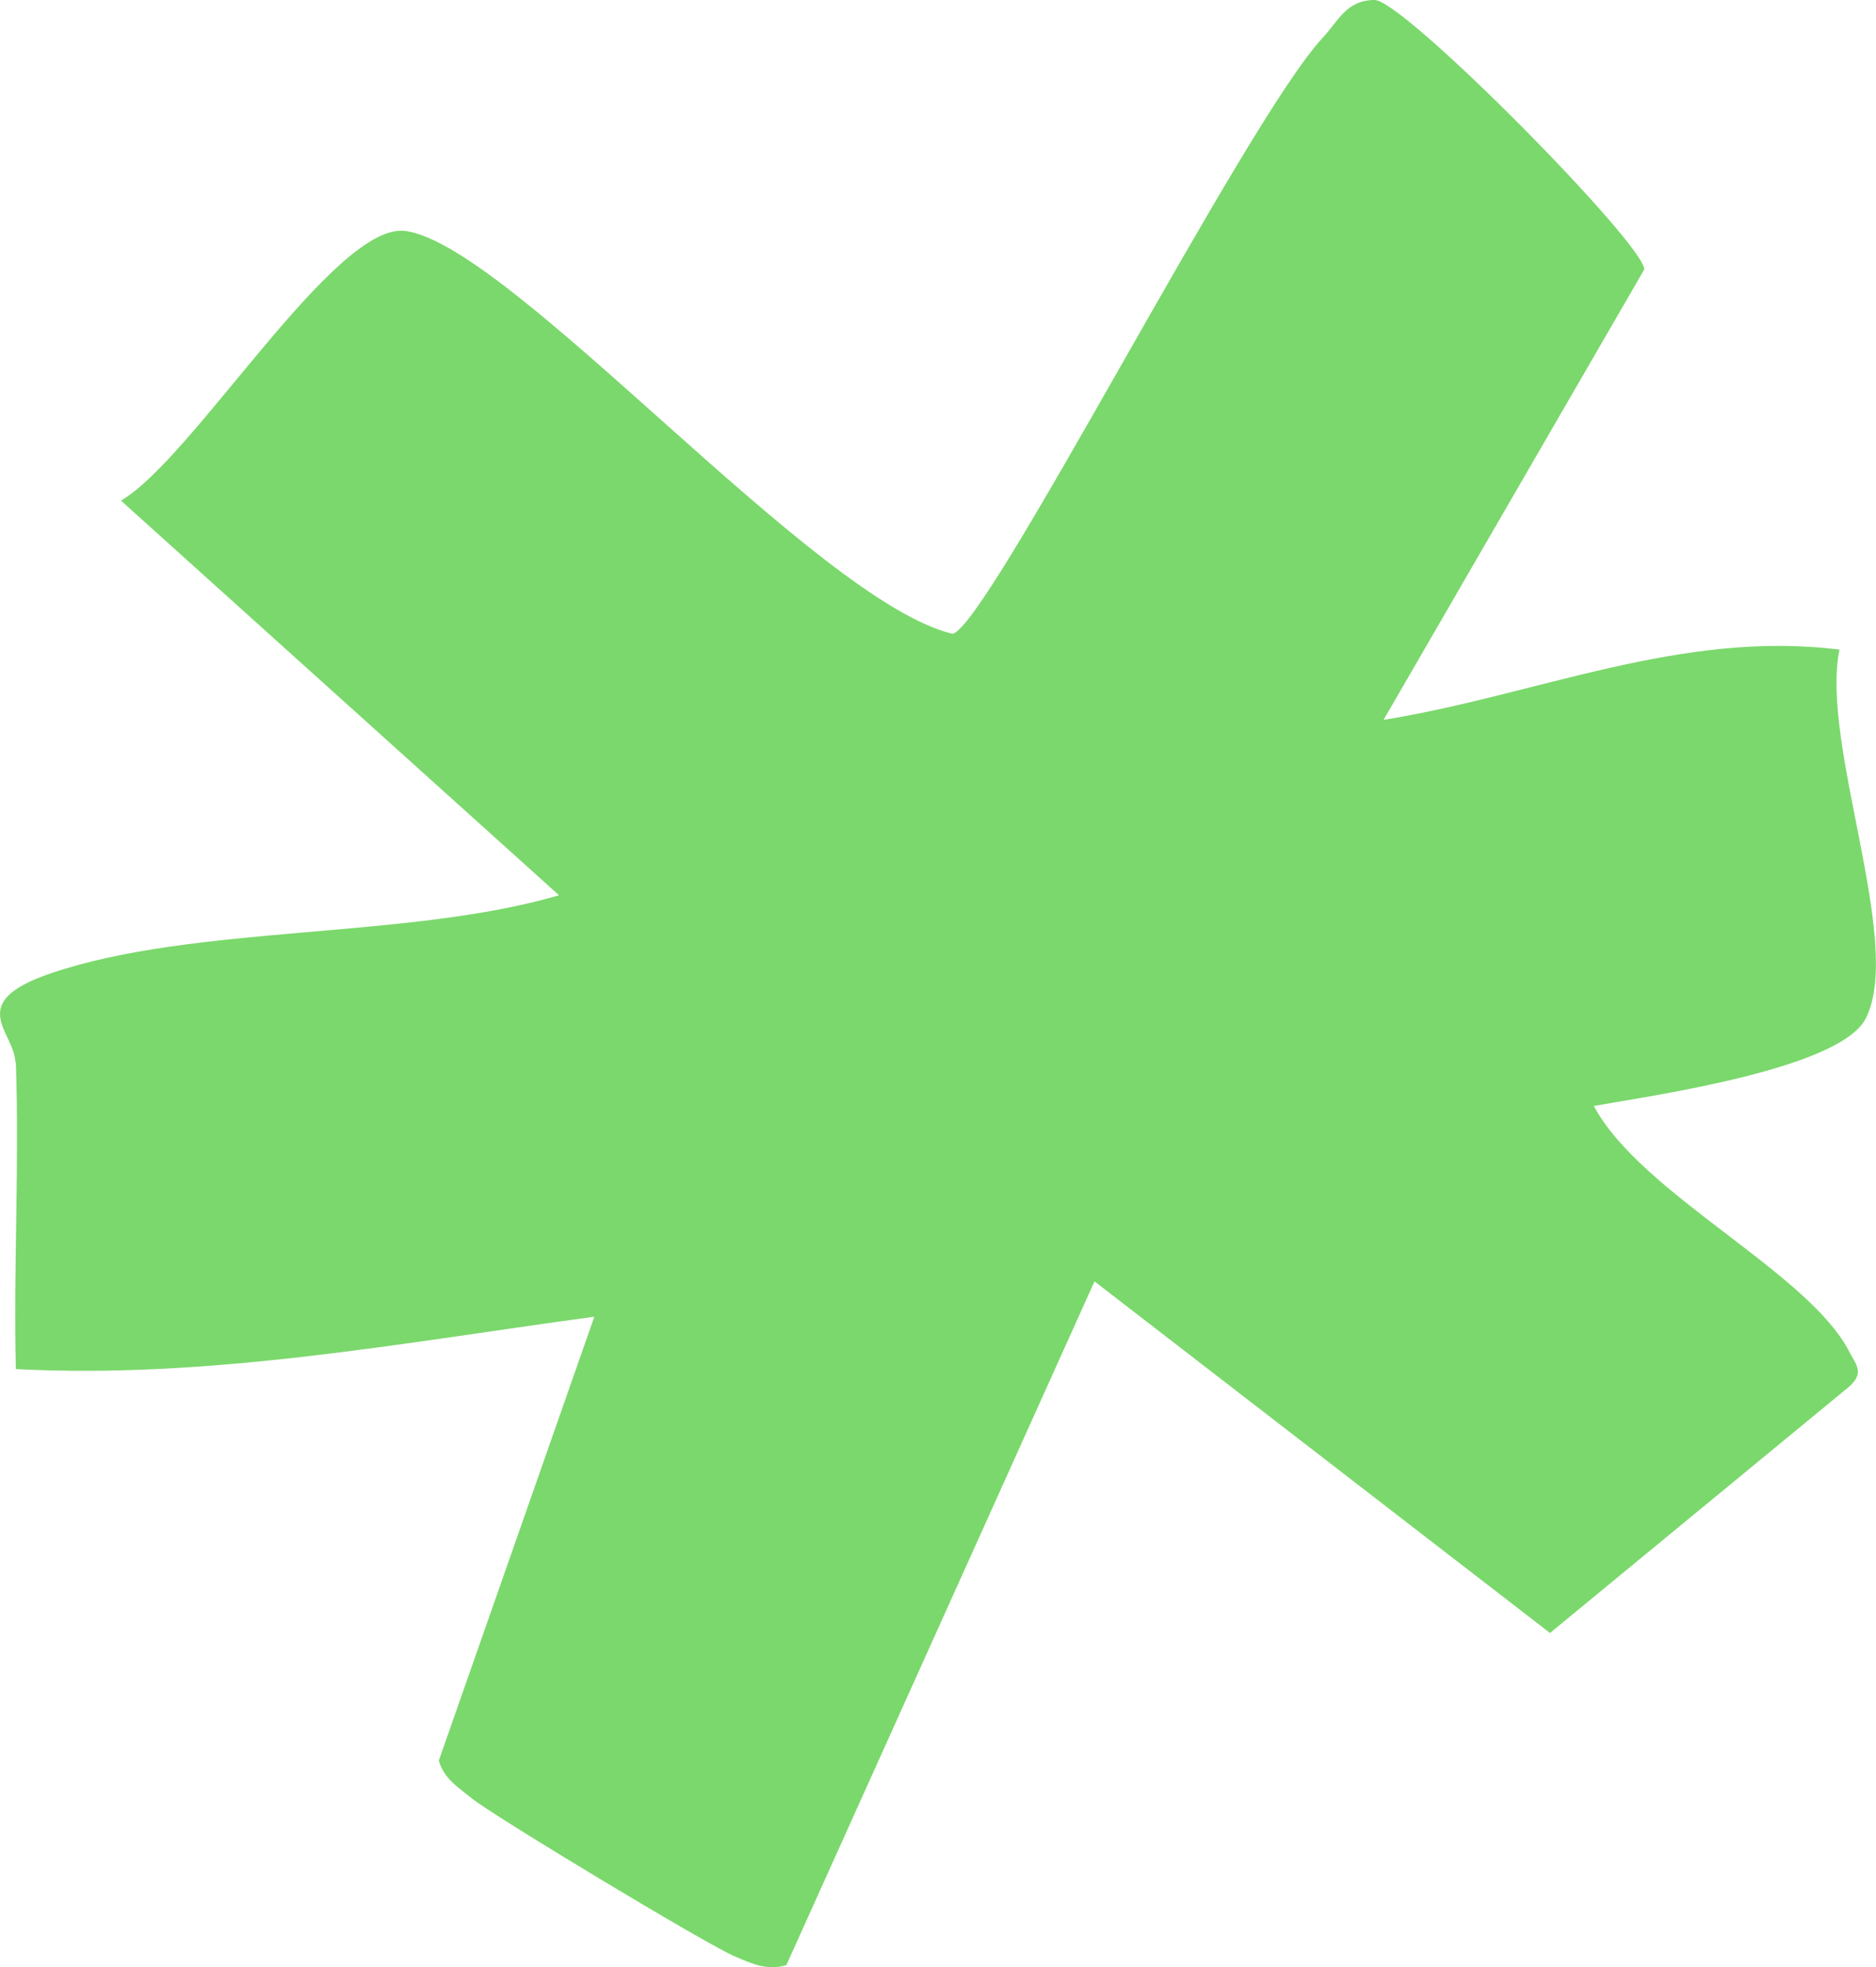
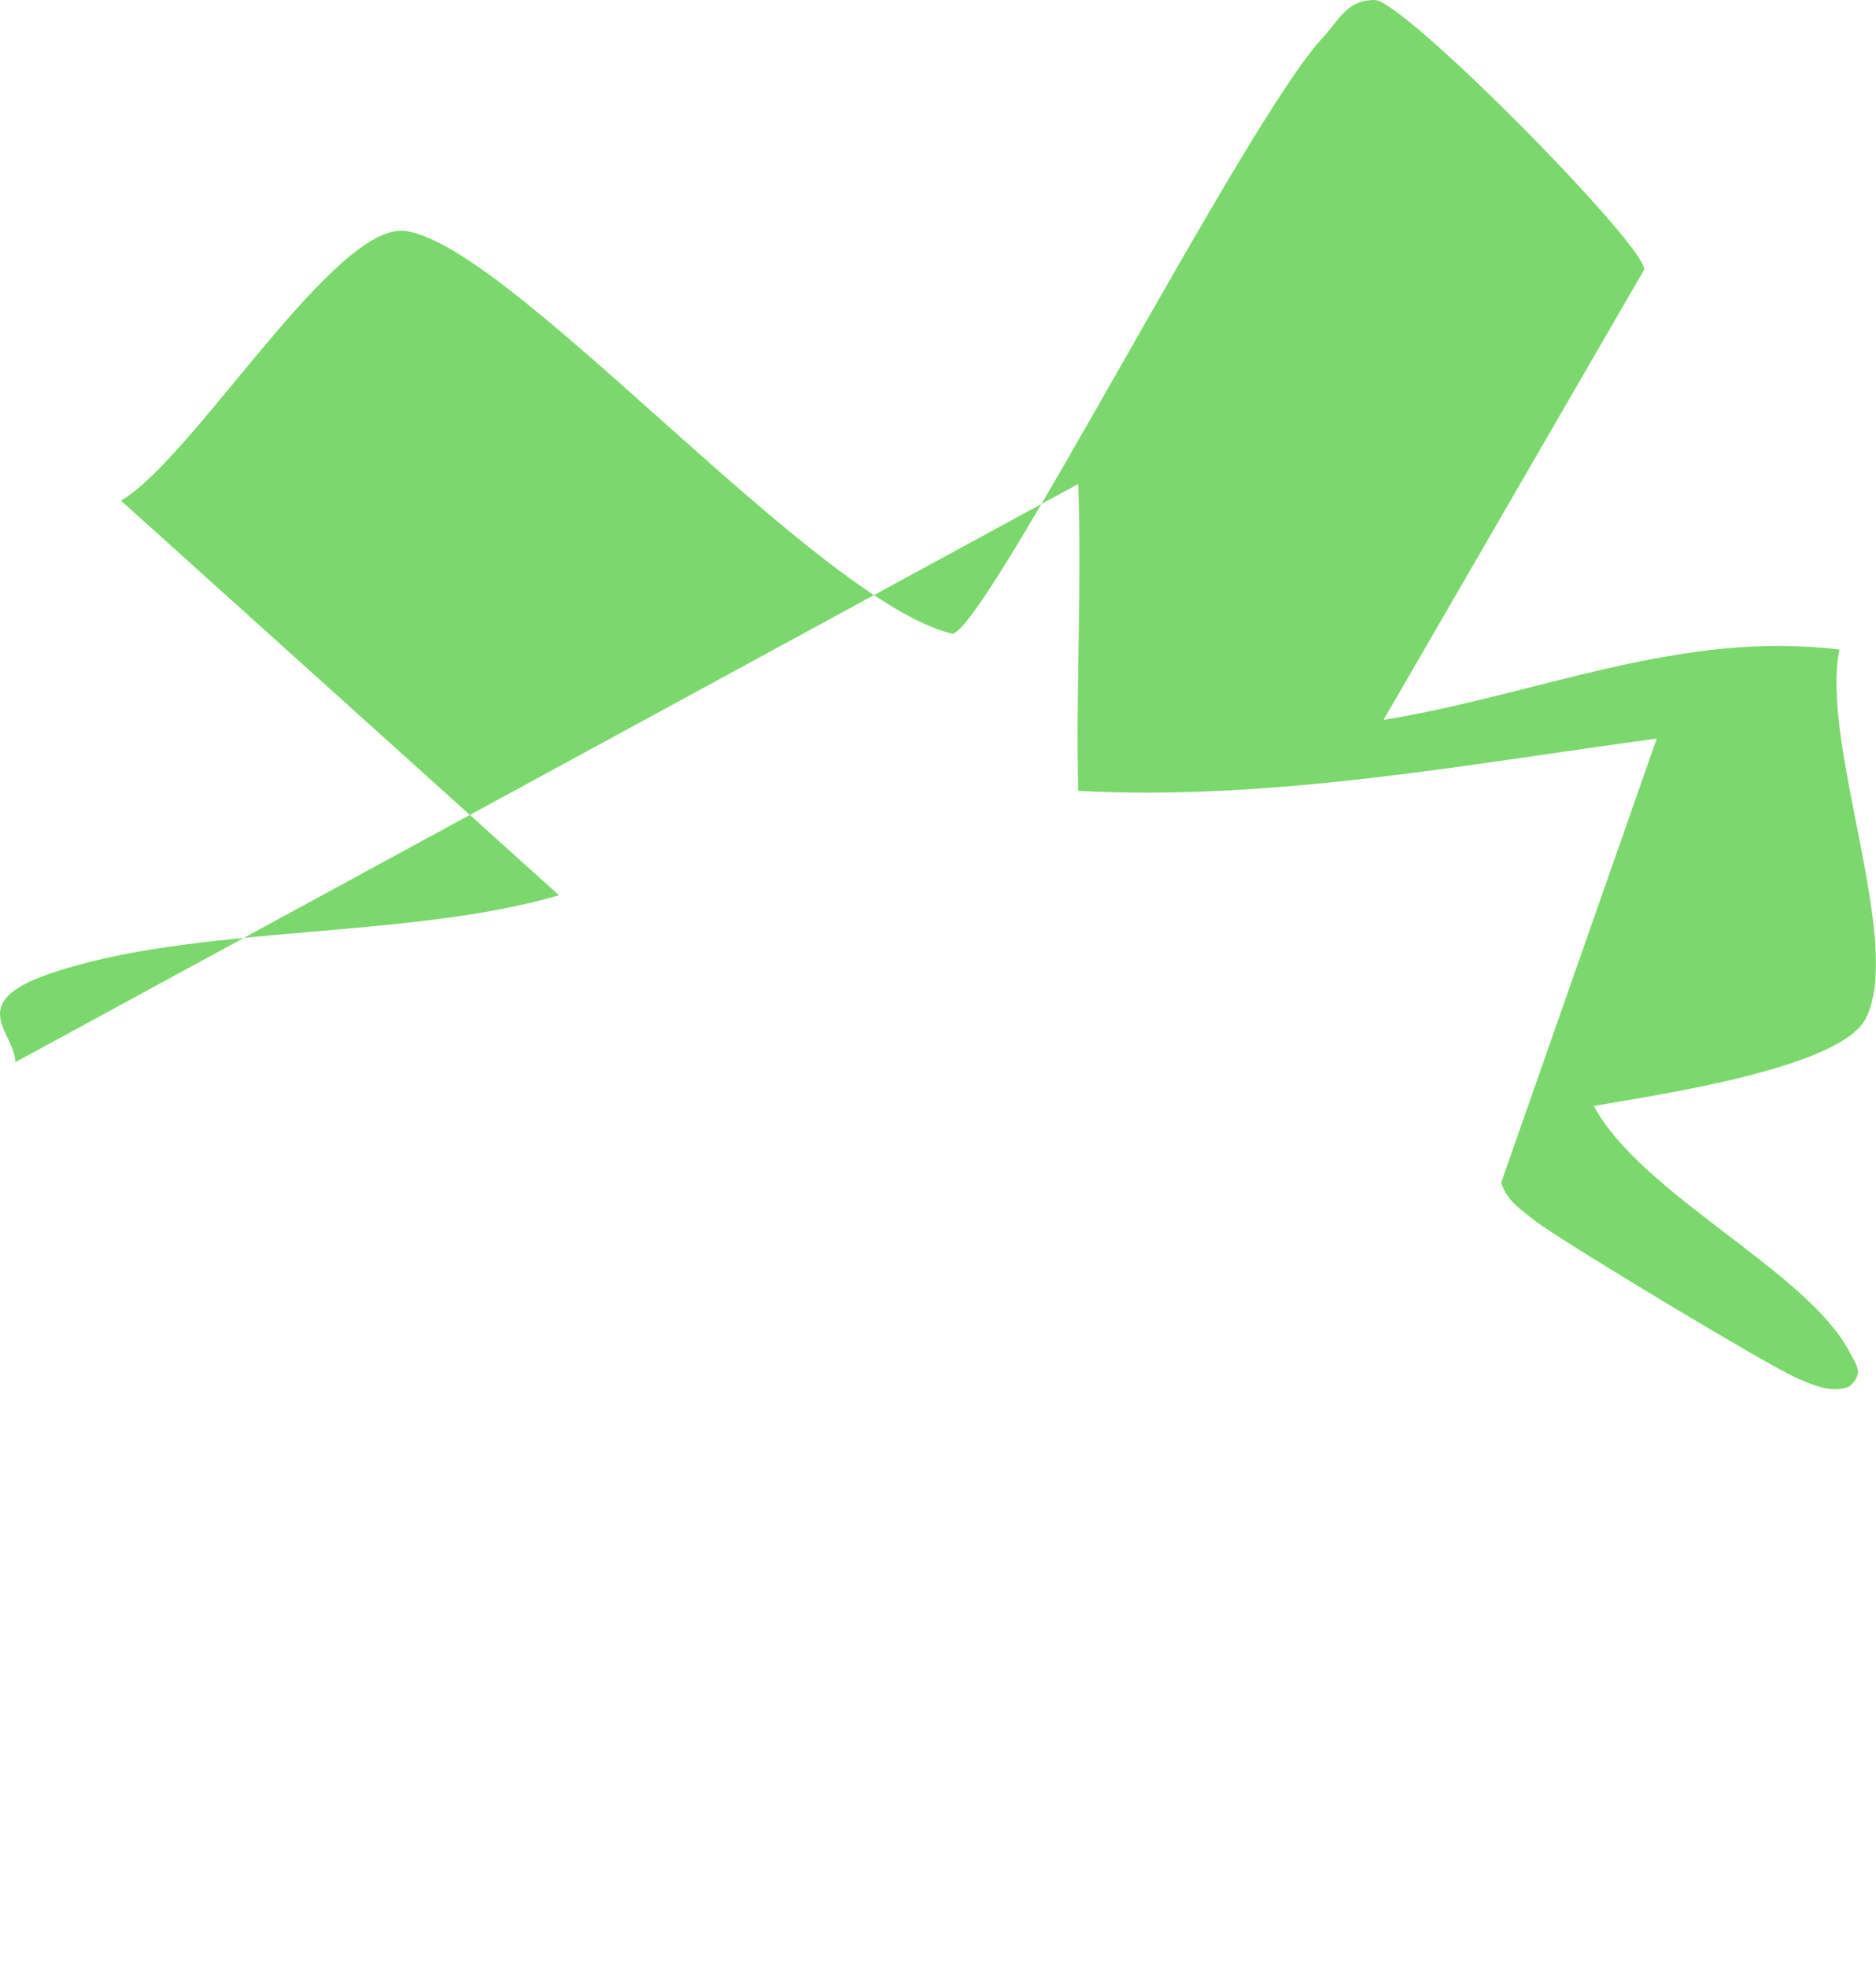
<svg xmlns="http://www.w3.org/2000/svg" id="_レイヤー_2" data-name="レイヤー 2" viewBox="0 0 46.21 48.45">
  <defs>
    <style>
      .cls-1 {
        fill: #7bd86c;
      }
    </style>
  </defs>
  <g id="_背景デザイン" data-name="背景デザイン">
-     <path class="cls-1" d="M.38,26.16c-.03-.75-1.25-1.46.85-2.18,3.56-1.22,8.79-.83,12.54-1.93L2.98,12.33c1.79-1.04,5.29-6.9,7.02-6.64,2.64.39,10.08,9.11,13.46,9.92.85-.13,7.22-12.66,9.13-14.69C32.97.51,33.17,0,33.86,0c.72,0,6.69,6.06,6.64,6.64l-6.42,11.09c3.78-.61,7.31-2.22,11.23-1.73-.48,2.32,1.59,7.21.65,9.08-.63,1.25-5.25,1.9-6.7,2.16,1.16,2.17,5.25,4.07,6.28,6.03.18.35.4.54,0,.89l-7.36,6.06-11.22-8.66-7.59,16.84c-.47.14-.84-.03-1.26-.21-.64-.26-5.93-3.45-6.48-3.89-.33-.27-.7-.49-.82-.94l3.83-10.93c-4.73.64-9.46,1.54-14.25,1.29-.06-2.51.09-5.05,0-7.56Z" />
+     <path class="cls-1" d="M.38,26.16c-.03-.75-1.25-1.46.85-2.18,3.56-1.22,8.79-.83,12.54-1.93L2.98,12.33c1.79-1.04,5.29-6.9,7.02-6.64,2.64.39,10.08,9.11,13.46,9.92.85-.13,7.22-12.66,9.13-14.69C32.97.51,33.17,0,33.86,0c.72,0,6.69,6.06,6.64,6.64l-6.42,11.09c3.78-.61,7.31-2.22,11.23-1.73-.48,2.32,1.59,7.21.65,9.08-.63,1.25-5.25,1.9-6.7,2.16,1.16,2.17,5.25,4.07,6.28,6.03.18.35.4.54,0,.89c-.47.14-.84-.03-1.26-.21-.64-.26-5.93-3.45-6.48-3.89-.33-.27-.7-.49-.82-.94l3.83-10.93c-4.73.64-9.46,1.54-14.25,1.29-.06-2.51.09-5.05,0-7.56Z" />
  </g>
</svg>